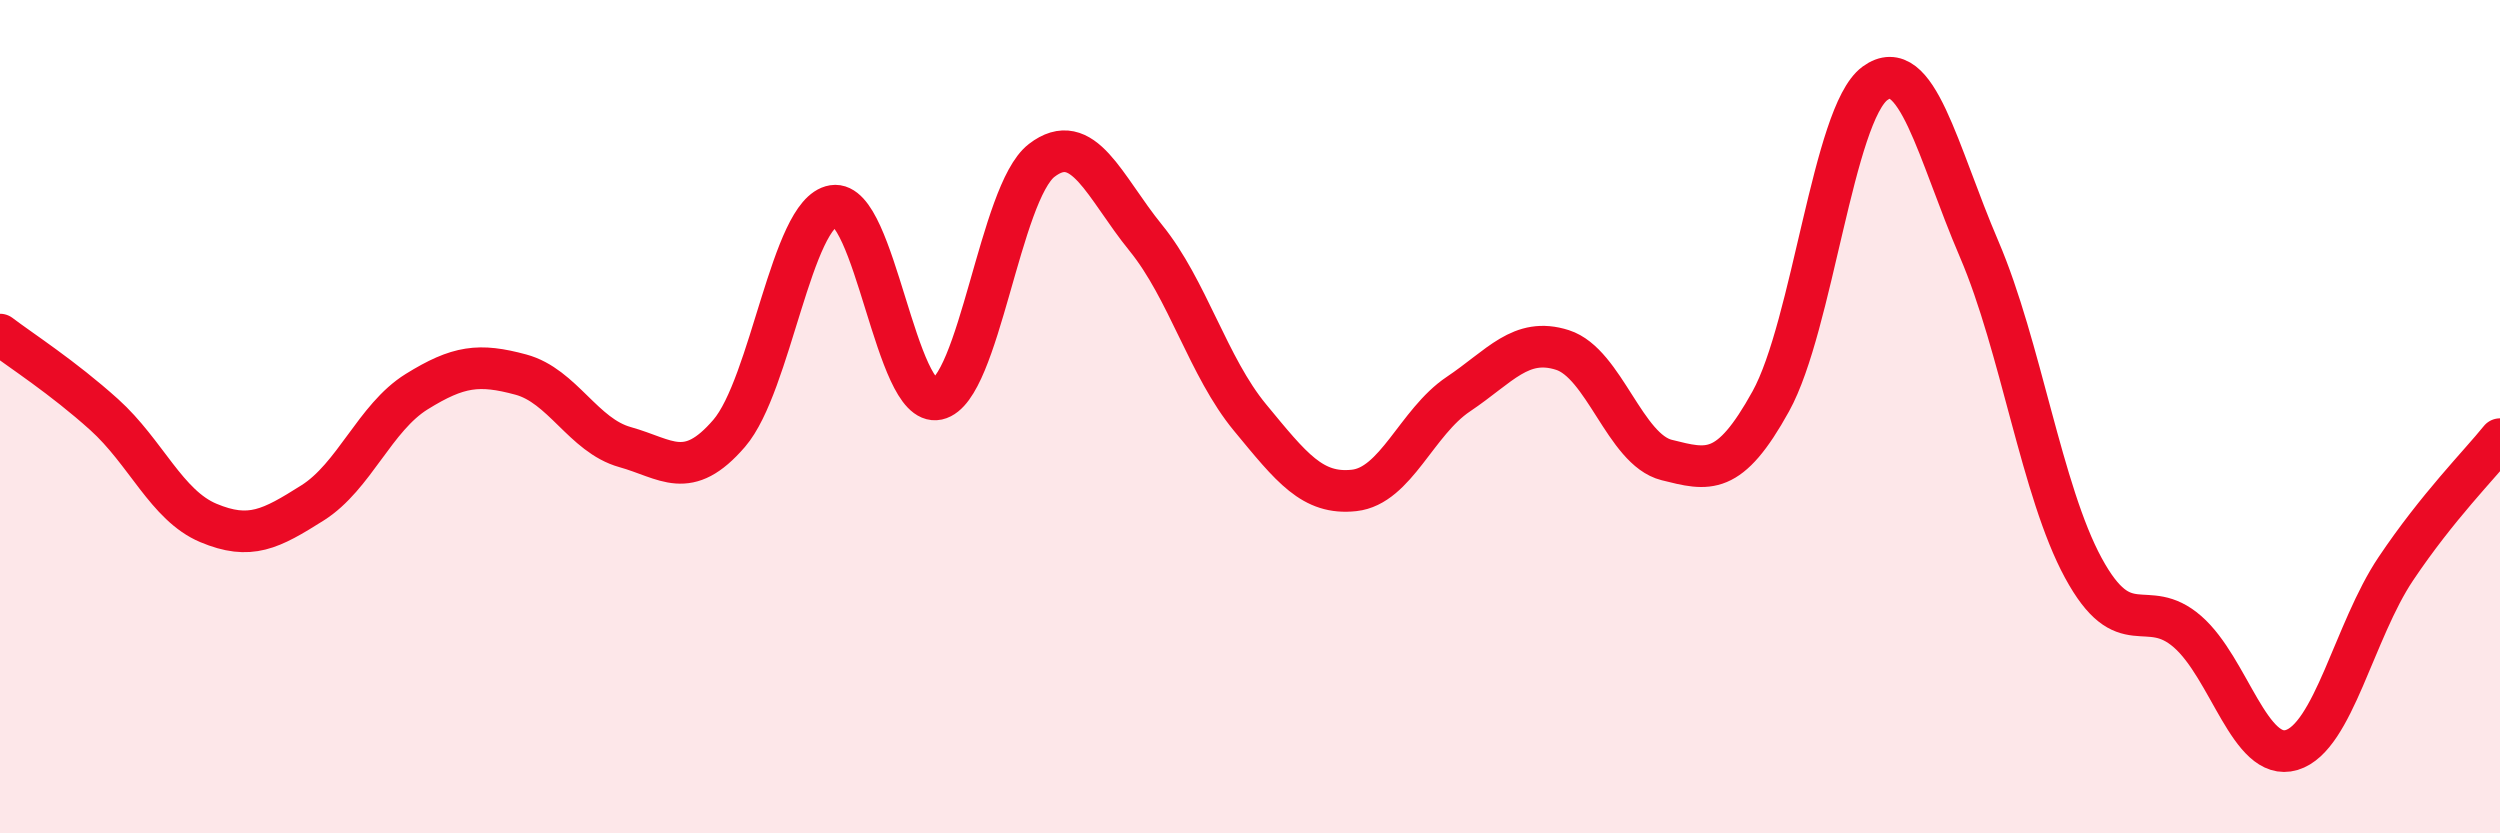
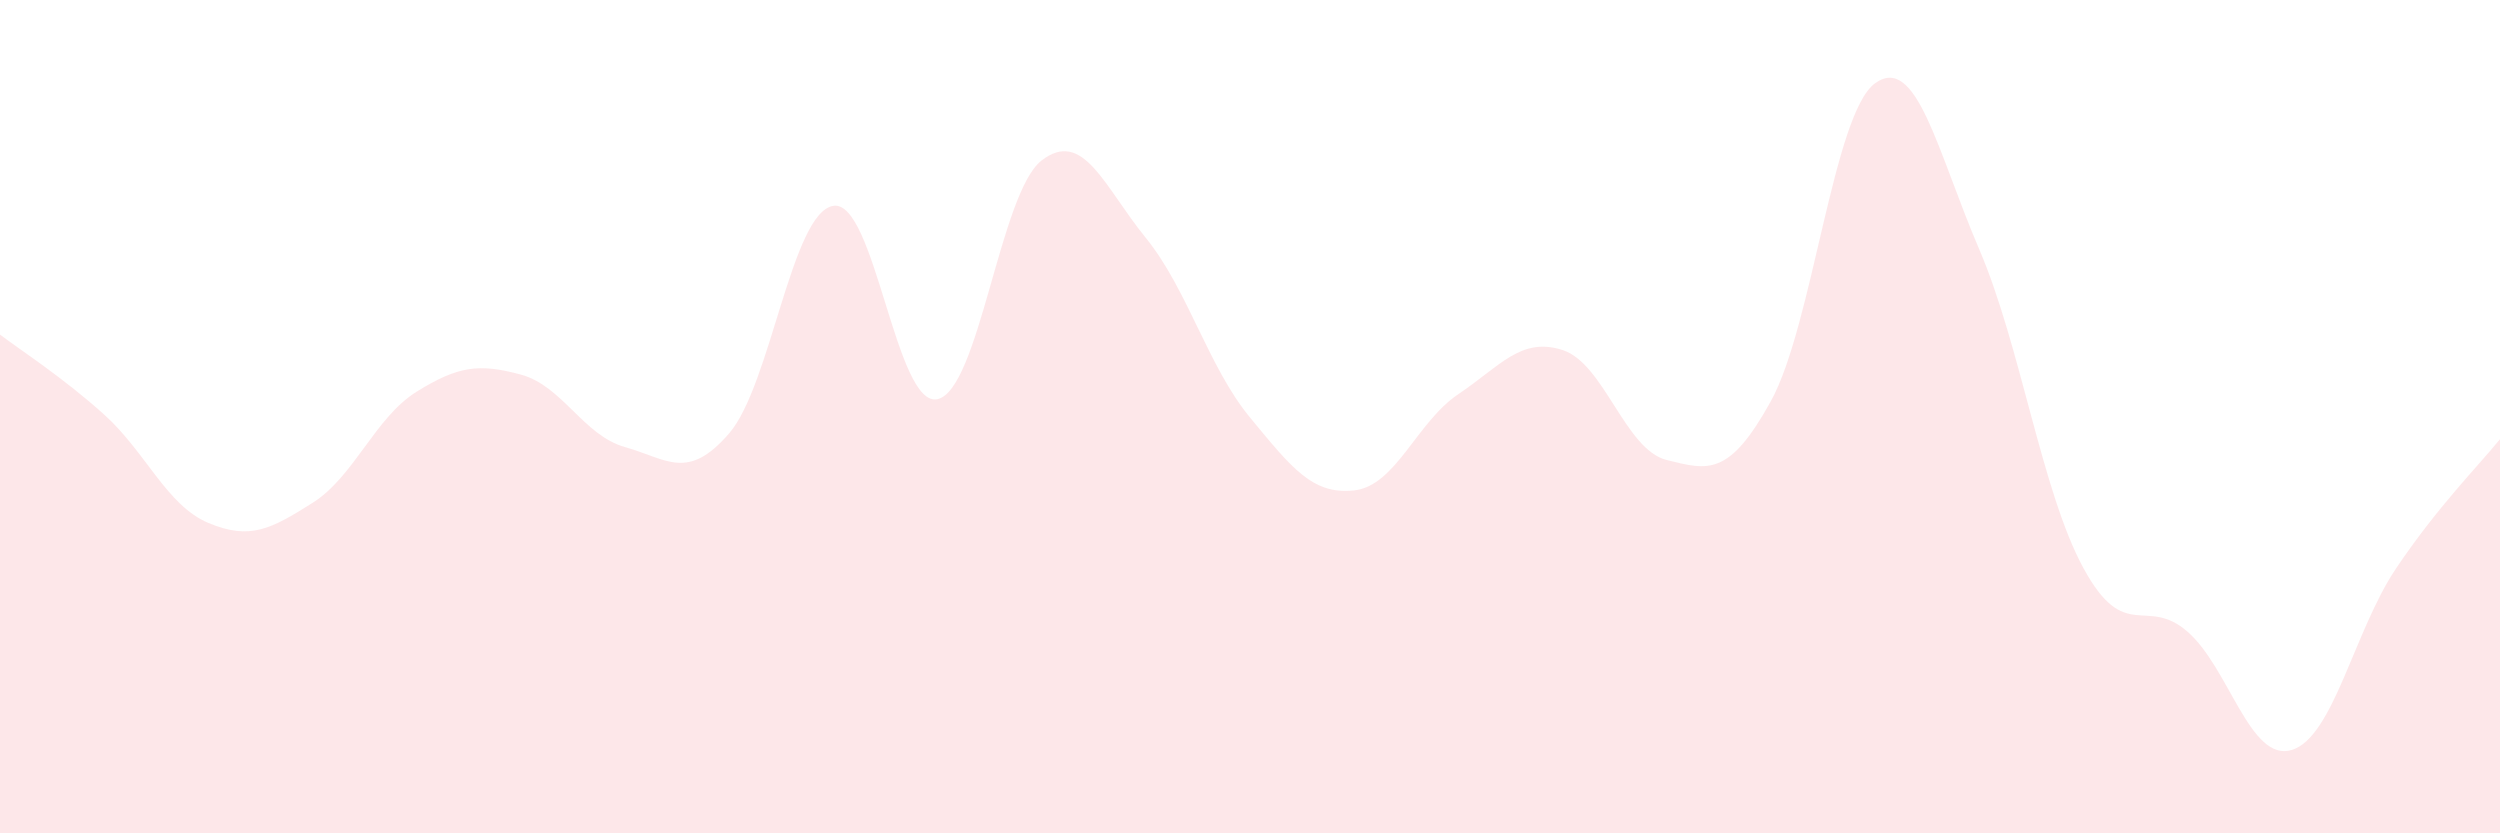
<svg xmlns="http://www.w3.org/2000/svg" width="60" height="20" viewBox="0 0 60 20">
  <path d="M 0,8.03 C 0.5,8.41 1.5,9.05 2.5,9.95 C 3.5,10.85 4,12.13 5,12.55 C 6,12.97 6.5,12.7 7.5,12.07 C 8.5,11.44 9,10.02 10,9.4 C 11,8.78 11.5,8.72 12.5,8.99 C 13.5,9.26 14,10.45 15,10.73 C 16,11.01 16.5,11.56 17.5,10.4 C 18.5,9.24 19,5.1 20,4.94 C 21,4.78 21.5,9.8 22.5,9.58 C 23.5,9.36 24,4.62 25,3.85 C 26,3.08 26.5,4.48 27.5,5.71 C 28.5,6.94 29,8.81 30,10.02 C 31,11.23 31.5,11.88 32.5,11.77 C 33.5,11.66 34,10.13 35,9.46 C 36,8.79 36.5,8.08 37.5,8.4 C 38.5,8.72 39,10.79 40,11.04 C 41,11.29 41.5,11.44 42.5,9.63 C 43.5,7.82 44,2.73 45,2 C 46,1.27 46.5,3.65 47.5,5.98 C 48.5,8.31 49,11.79 50,13.63 C 51,15.47 51.5,14.29 52.5,15.16 C 53.5,16.03 54,18.3 55,18 C 56,17.7 56.5,15.14 57.5,13.65 C 58.5,12.16 59.5,11.16 60,10.54L60 20L0 20Z" fill="#EB0A25" opacity="0.1" stroke-linecap="round" stroke-linejoin="round" />
-   <path d="M 0,8.03 C 0.5,8.41 1.5,9.05 2.5,9.95 C 3.5,10.85 4,12.13 5,12.55 C 6,12.97 6.5,12.7 7.5,12.07 C 8.5,11.44 9,10.02 10,9.4 C 11,8.78 11.5,8.72 12.5,8.99 C 13.5,9.26 14,10.45 15,10.73 C 16,11.01 16.5,11.56 17.5,10.4 C 18.5,9.24 19,5.1 20,4.94 C 21,4.78 21.5,9.8 22.5,9.58 C 23.5,9.36 24,4.62 25,3.85 C 26,3.08 26.5,4.48 27.5,5.71 C 28.5,6.94 29,8.81 30,10.02 C 31,11.23 31.5,11.88 32.5,11.77 C 33.5,11.66 34,10.13 35,9.46 C 36,8.79 36.5,8.08 37.5,8.4 C 38.5,8.72 39,10.79 40,11.04 C 41,11.29 41.5,11.44 42.5,9.63 C 43.5,7.82 44,2.73 45,2 C 46,1.27 46.5,3.65 47.5,5.98 C 48.5,8.31 49,11.79 50,13.63 C 51,15.47 51.5,14.29 52.5,15.16 C 53.5,16.03 54,18.3 55,18 C 56,17.7 56.5,15.14 57.5,13.65 C 58.5,12.16 59.5,11.16 60,10.54" stroke="#EB0A25" stroke-width="1" fill="none" stroke-linecap="round" stroke-linejoin="round" />
</svg>